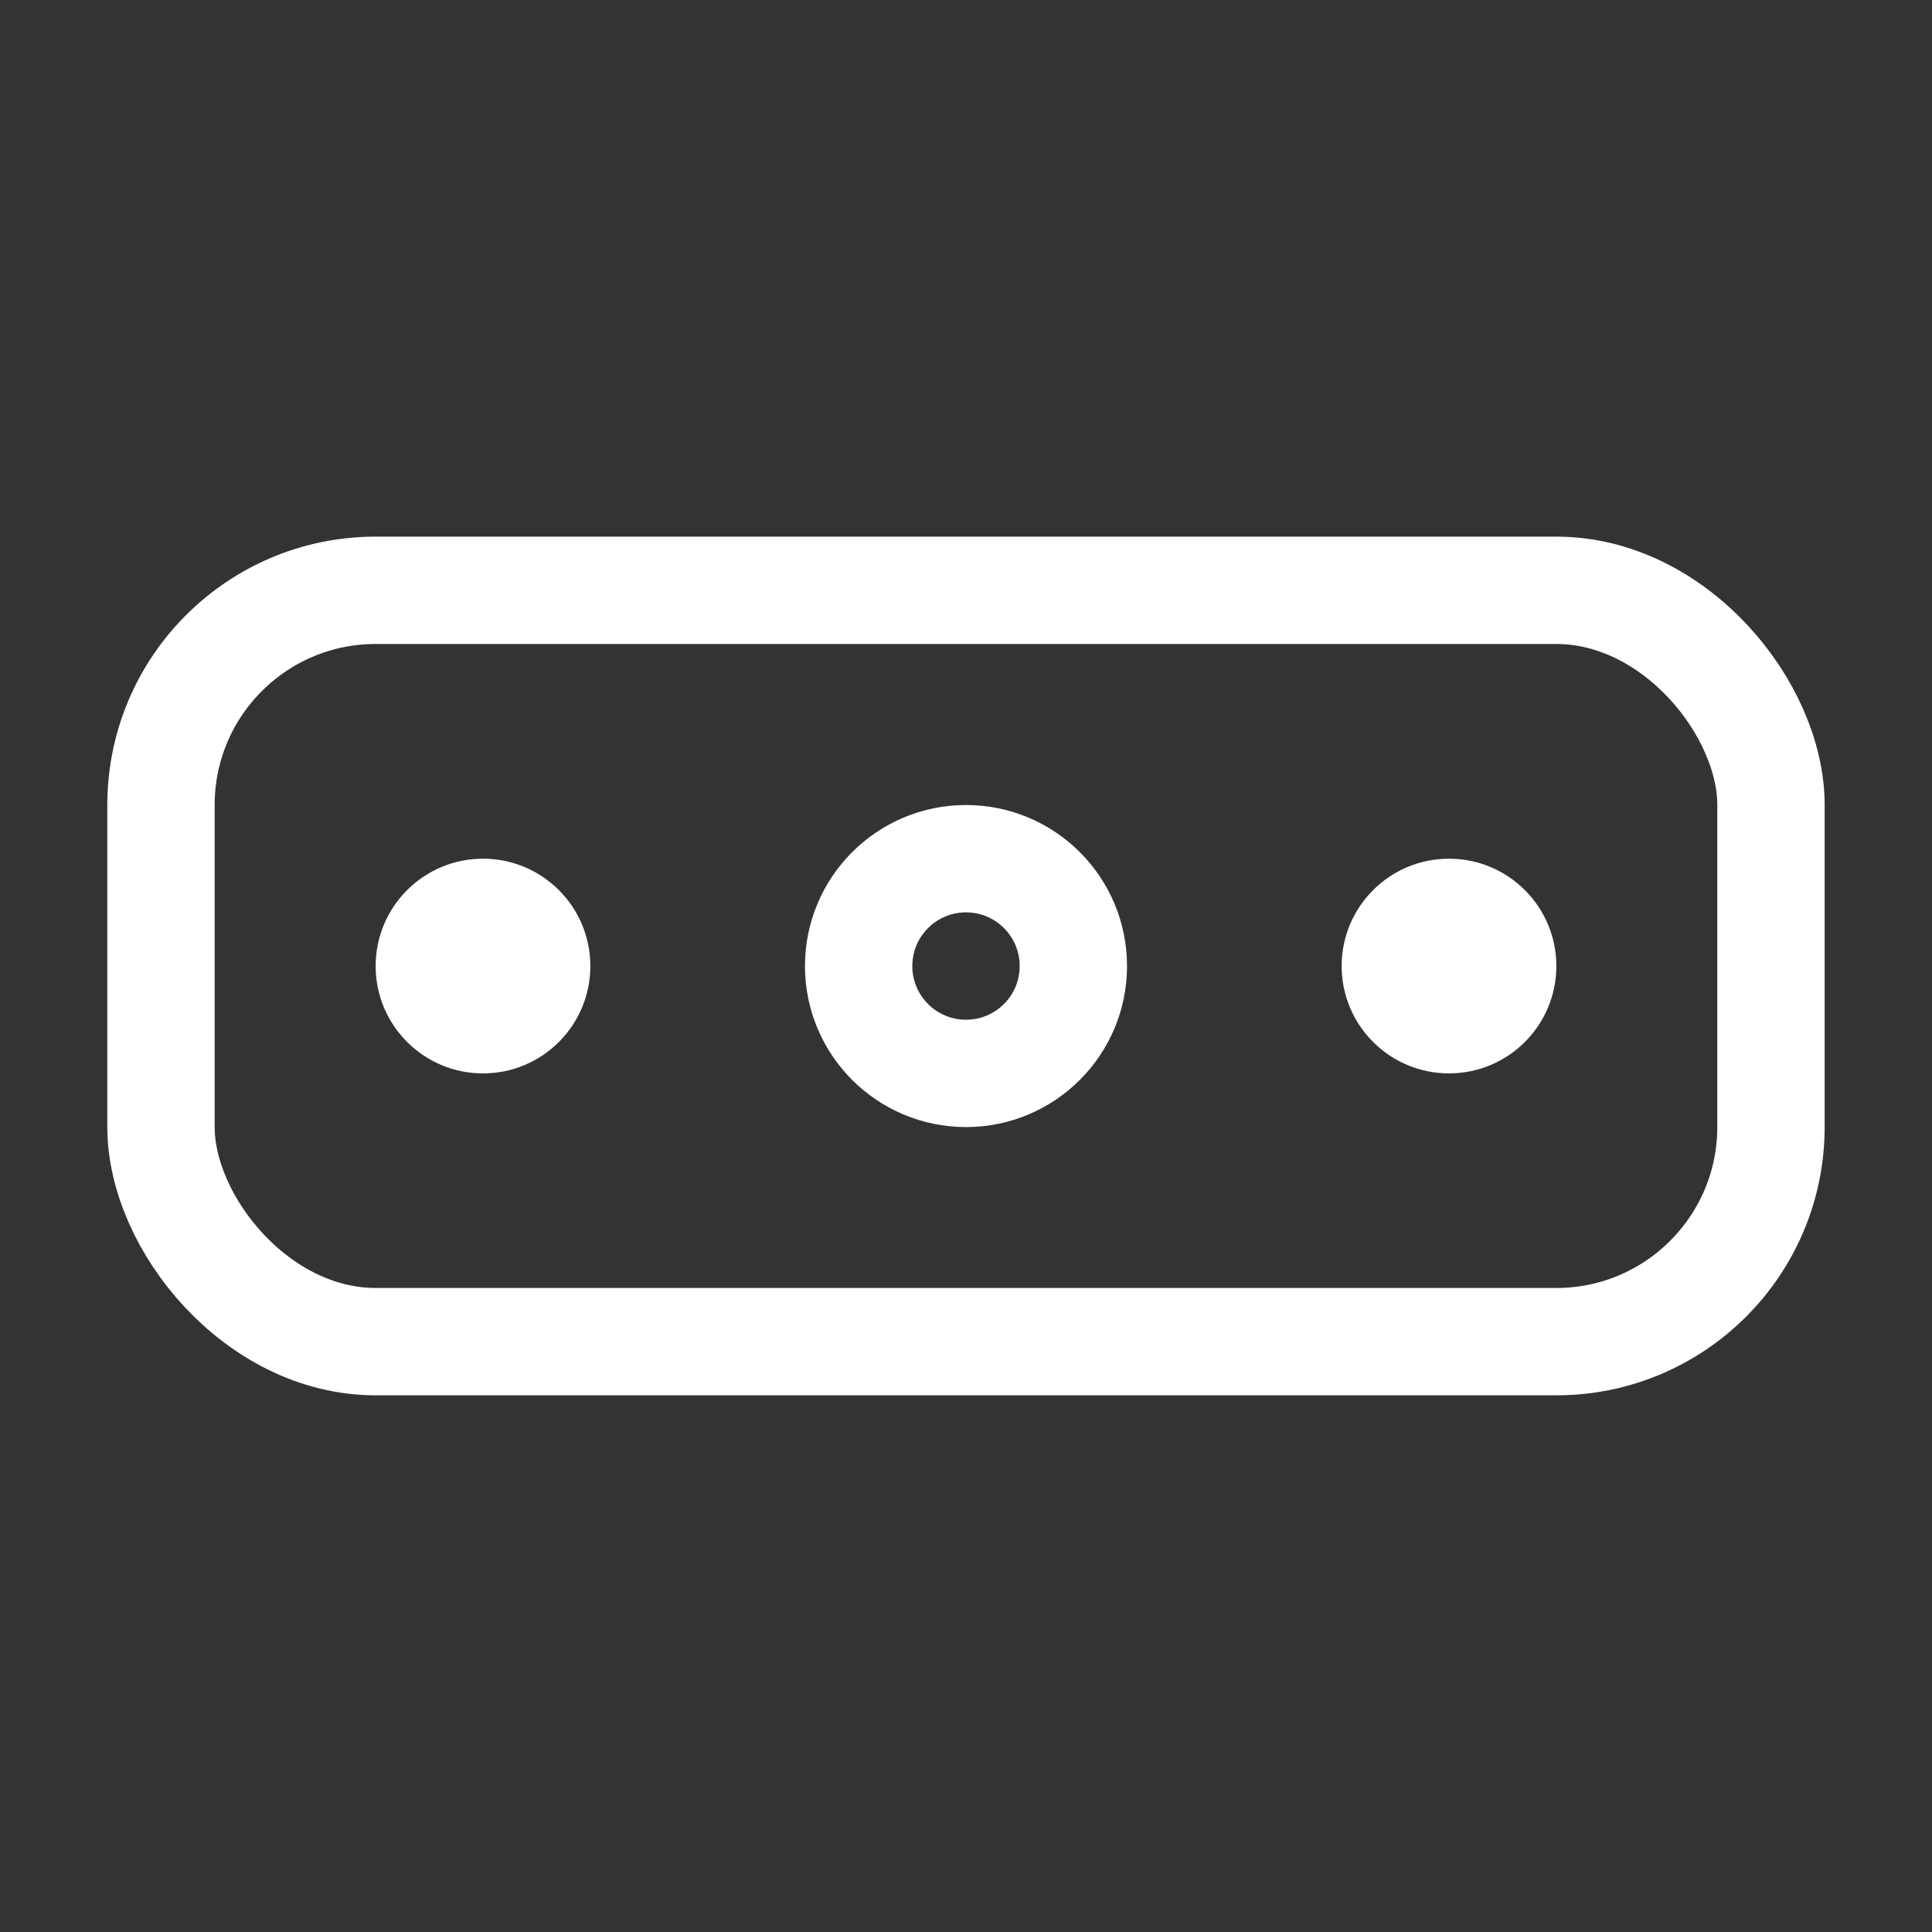
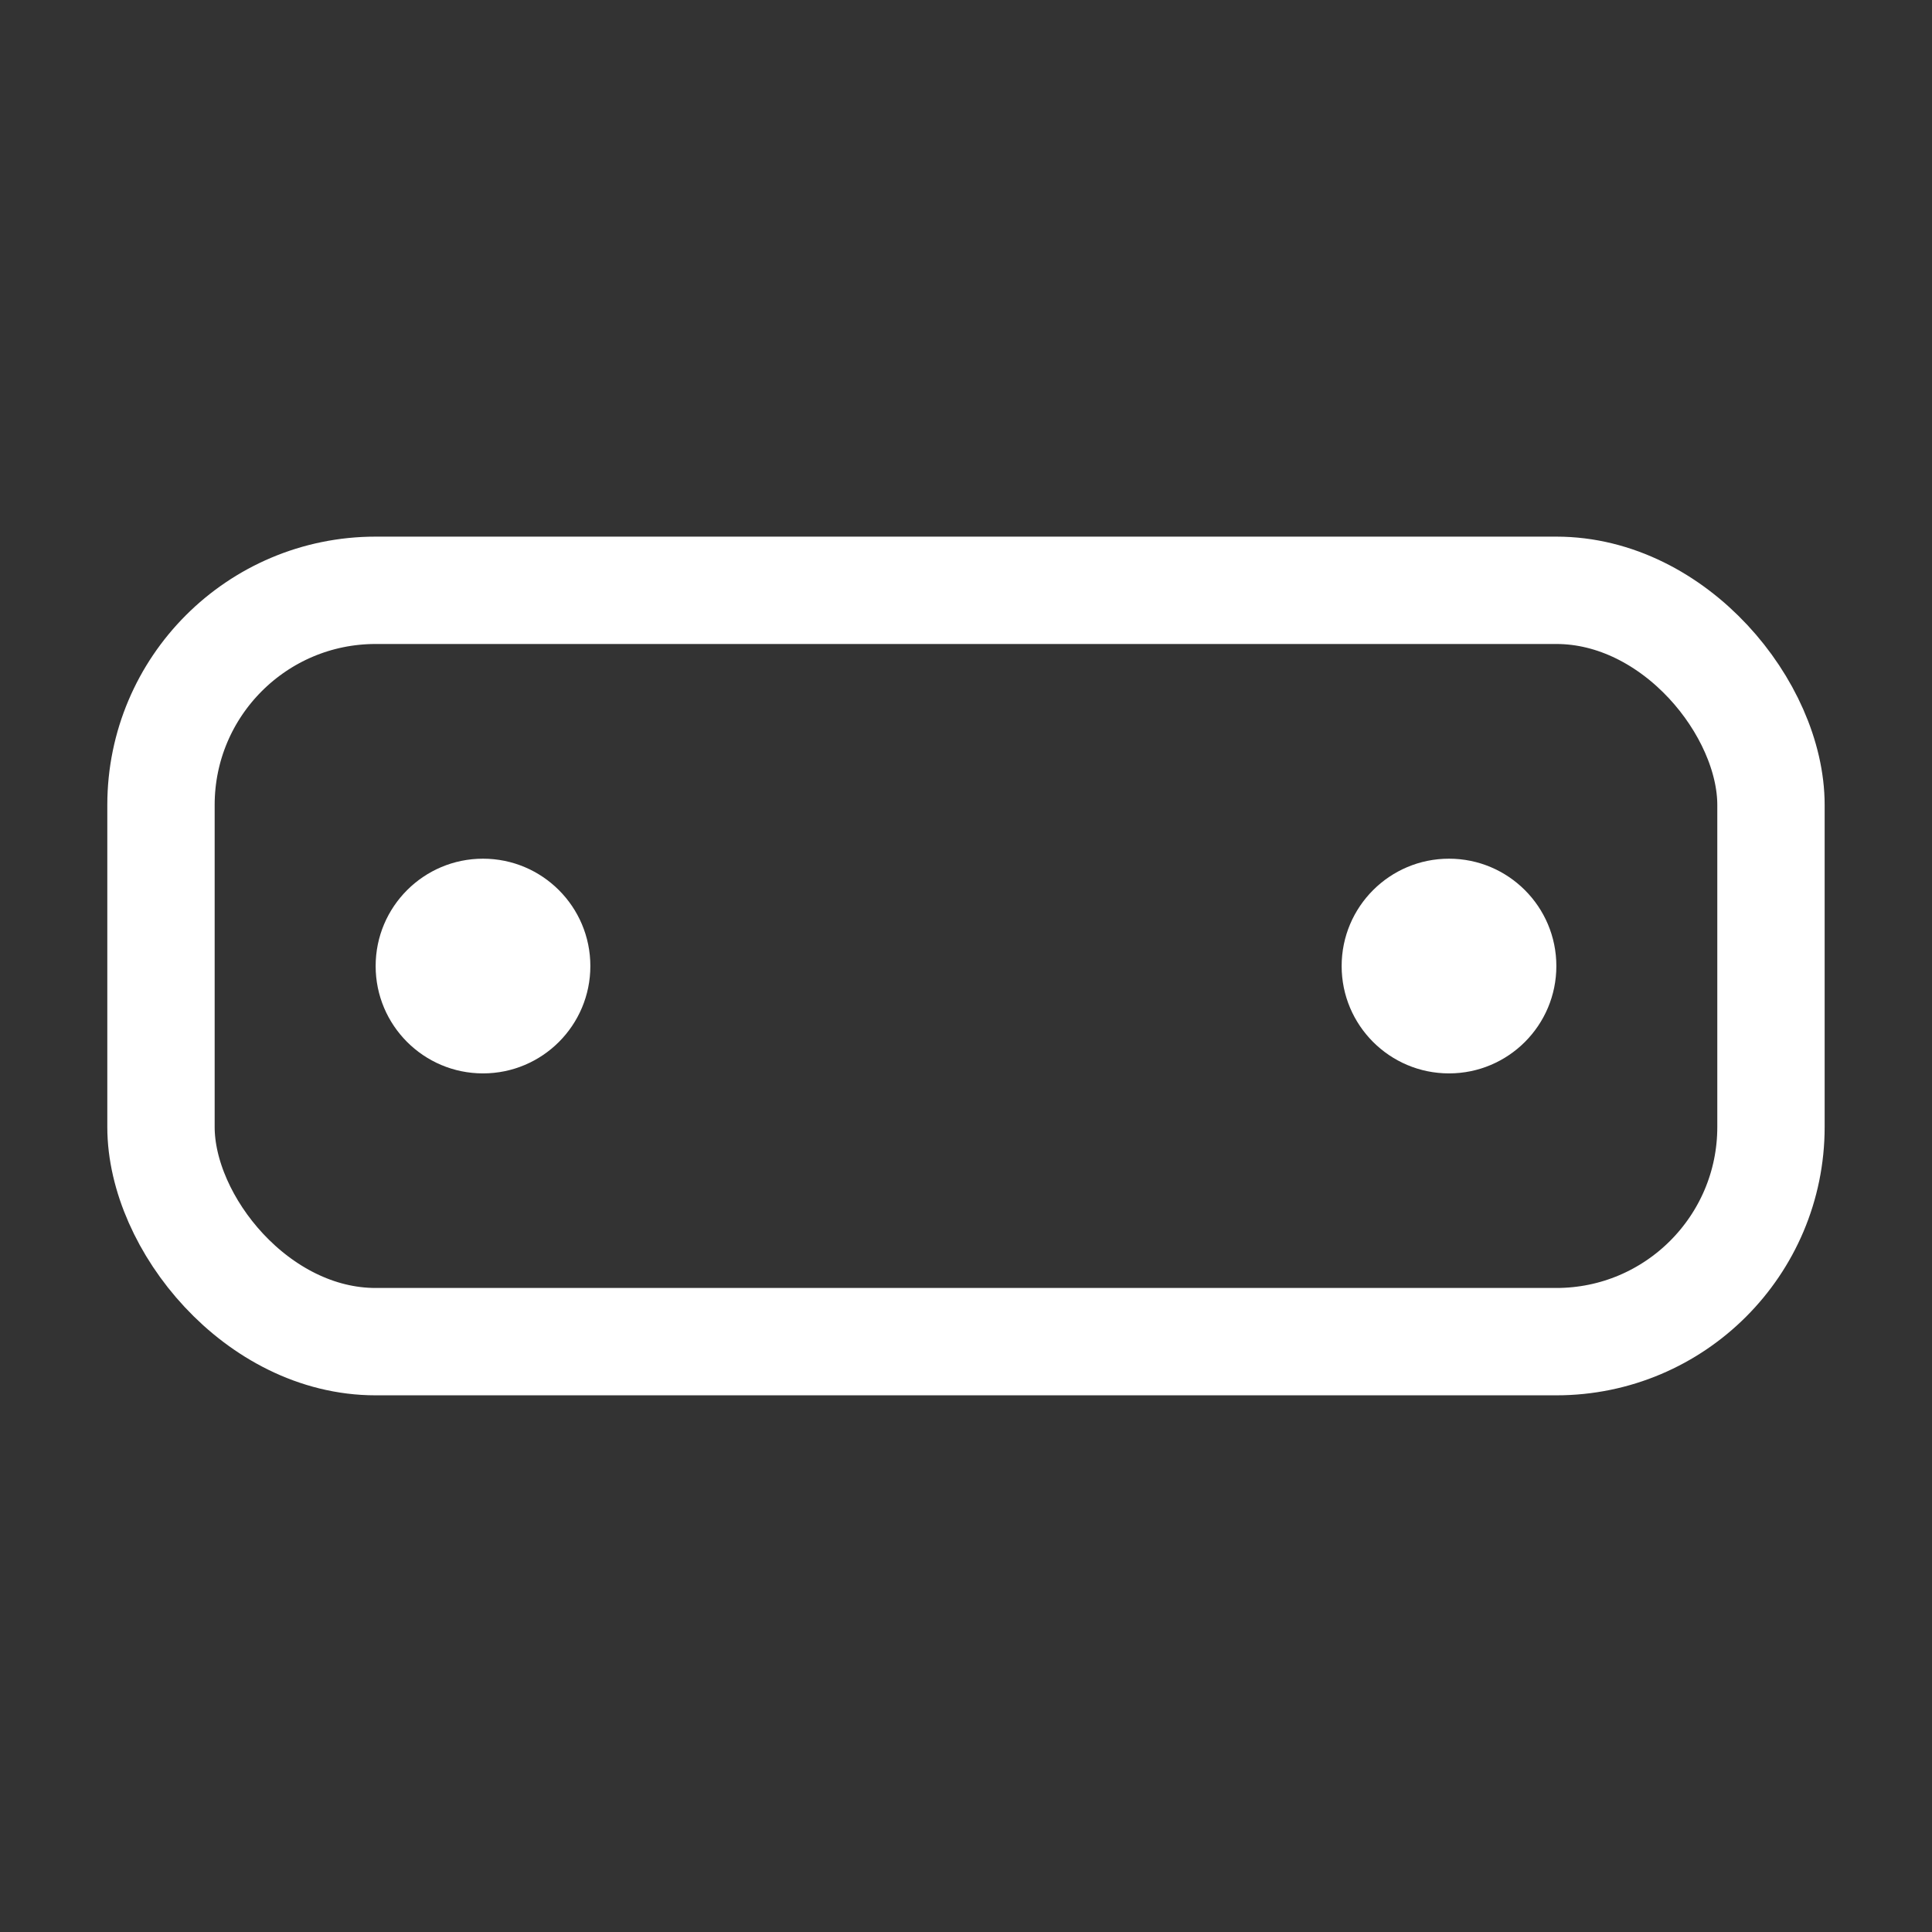
<svg xmlns="http://www.w3.org/2000/svg" width="46" height="46" viewBox="0 0 46 46" fill="none">
  <rect x="0" y="0" width="46" height="46" fill="#333333" stroke="none" />
  <rect x="3.833" y="14.055" width="38.333" height="17.889" rx="5.111" stroke="white" stroke-width="2.556" />
-   <circle cx="23" cy="23.001" r="2.556" stroke="white" stroke-width="2.556" />
  <circle cx="34.5" cy="23.001" r="2.556" fill="white" />
  <circle cx="11.5" cy="23.001" r="2.556" fill="white" />
</svg>